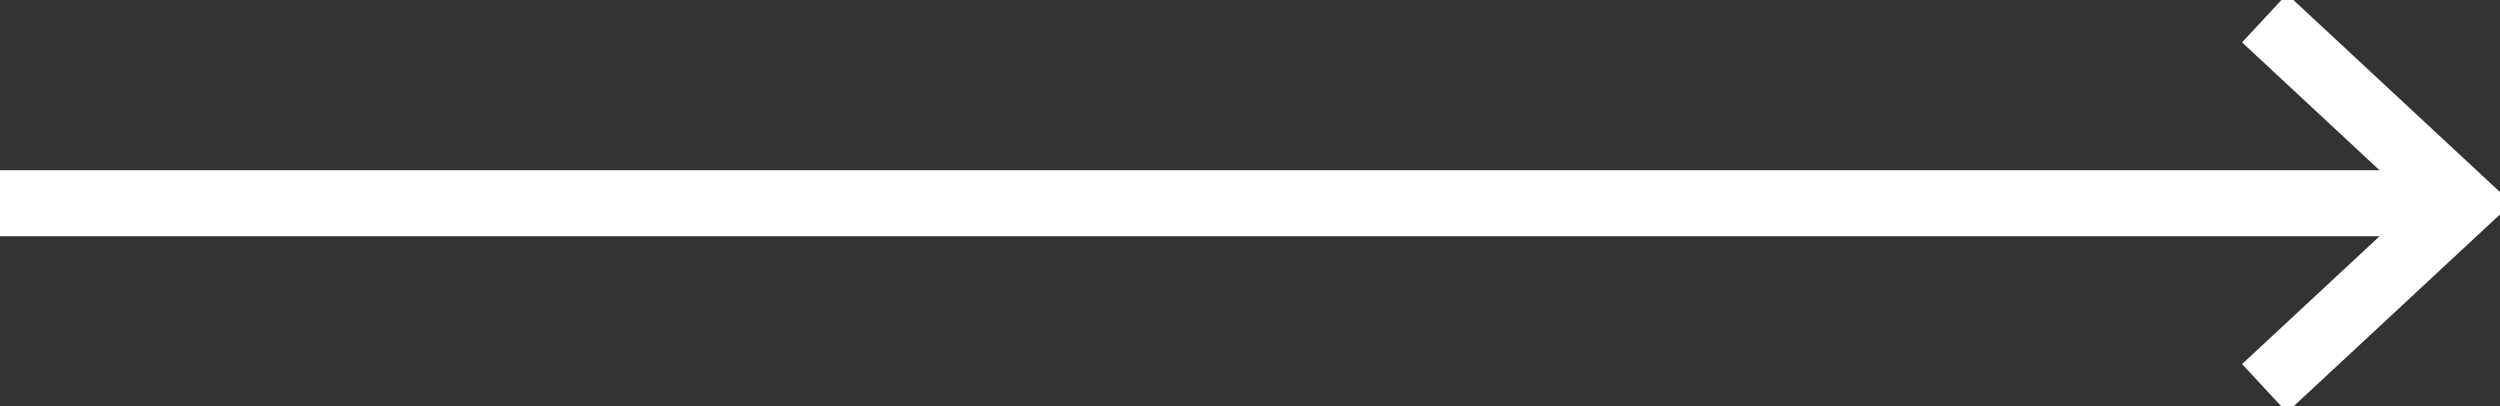
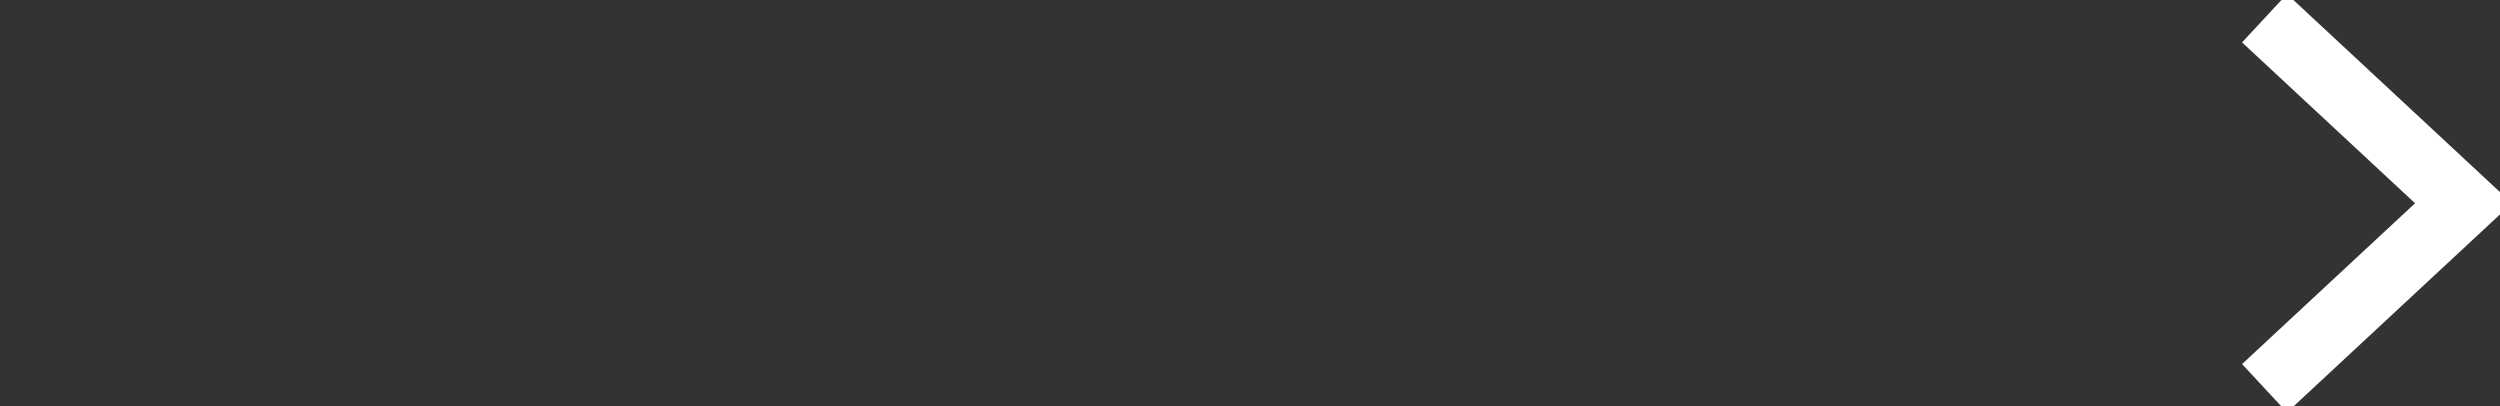
<svg xmlns="http://www.w3.org/2000/svg" width="75.752" height="12.315" viewBox="0 0 75.752 12.315">
  <rect x="0" y="0" width="75.752" height="12.315" fill="#333333" stroke="none" />
  <defs>
    <clipPath id="clip-path">
      <path id="Tracciato_10538" data-name="Tracciato 10538" d="M0,4.135H75.752V-8.18H0Z" transform="translate(0 8.18)" fill="none" />
    </clipPath>
  </defs>
  <g id="Raggruppa_13809" data-name="Raggruppa 13809" transform="translate(0.001)">
    <g id="Raggruppa_13808" data-name="Raggruppa 13808" transform="translate(-0.001 0)" clip-path="url(#clip-path)">
      <g id="Raggruppa_13806" data-name="Raggruppa 13806" transform="translate(0 6.158)">
-         <path id="Tracciato_10536" data-name="Tracciato 10536" d="M0,0H74.647" fill="none" stroke="#fff" stroke-width="2" />
-       </g>
+         </g>
      <g id="Raggruppa_13807" data-name="Raggruppa 13807" transform="translate(68.617 0.552)">
        <path id="Tracciato_10537" data-name="Tracciato 10537" d="M0,0,6.03,5.607,0,11.212" fill="none" stroke="#fff" stroke-width="2" />
      </g>
    </g>
  </g>
</svg>